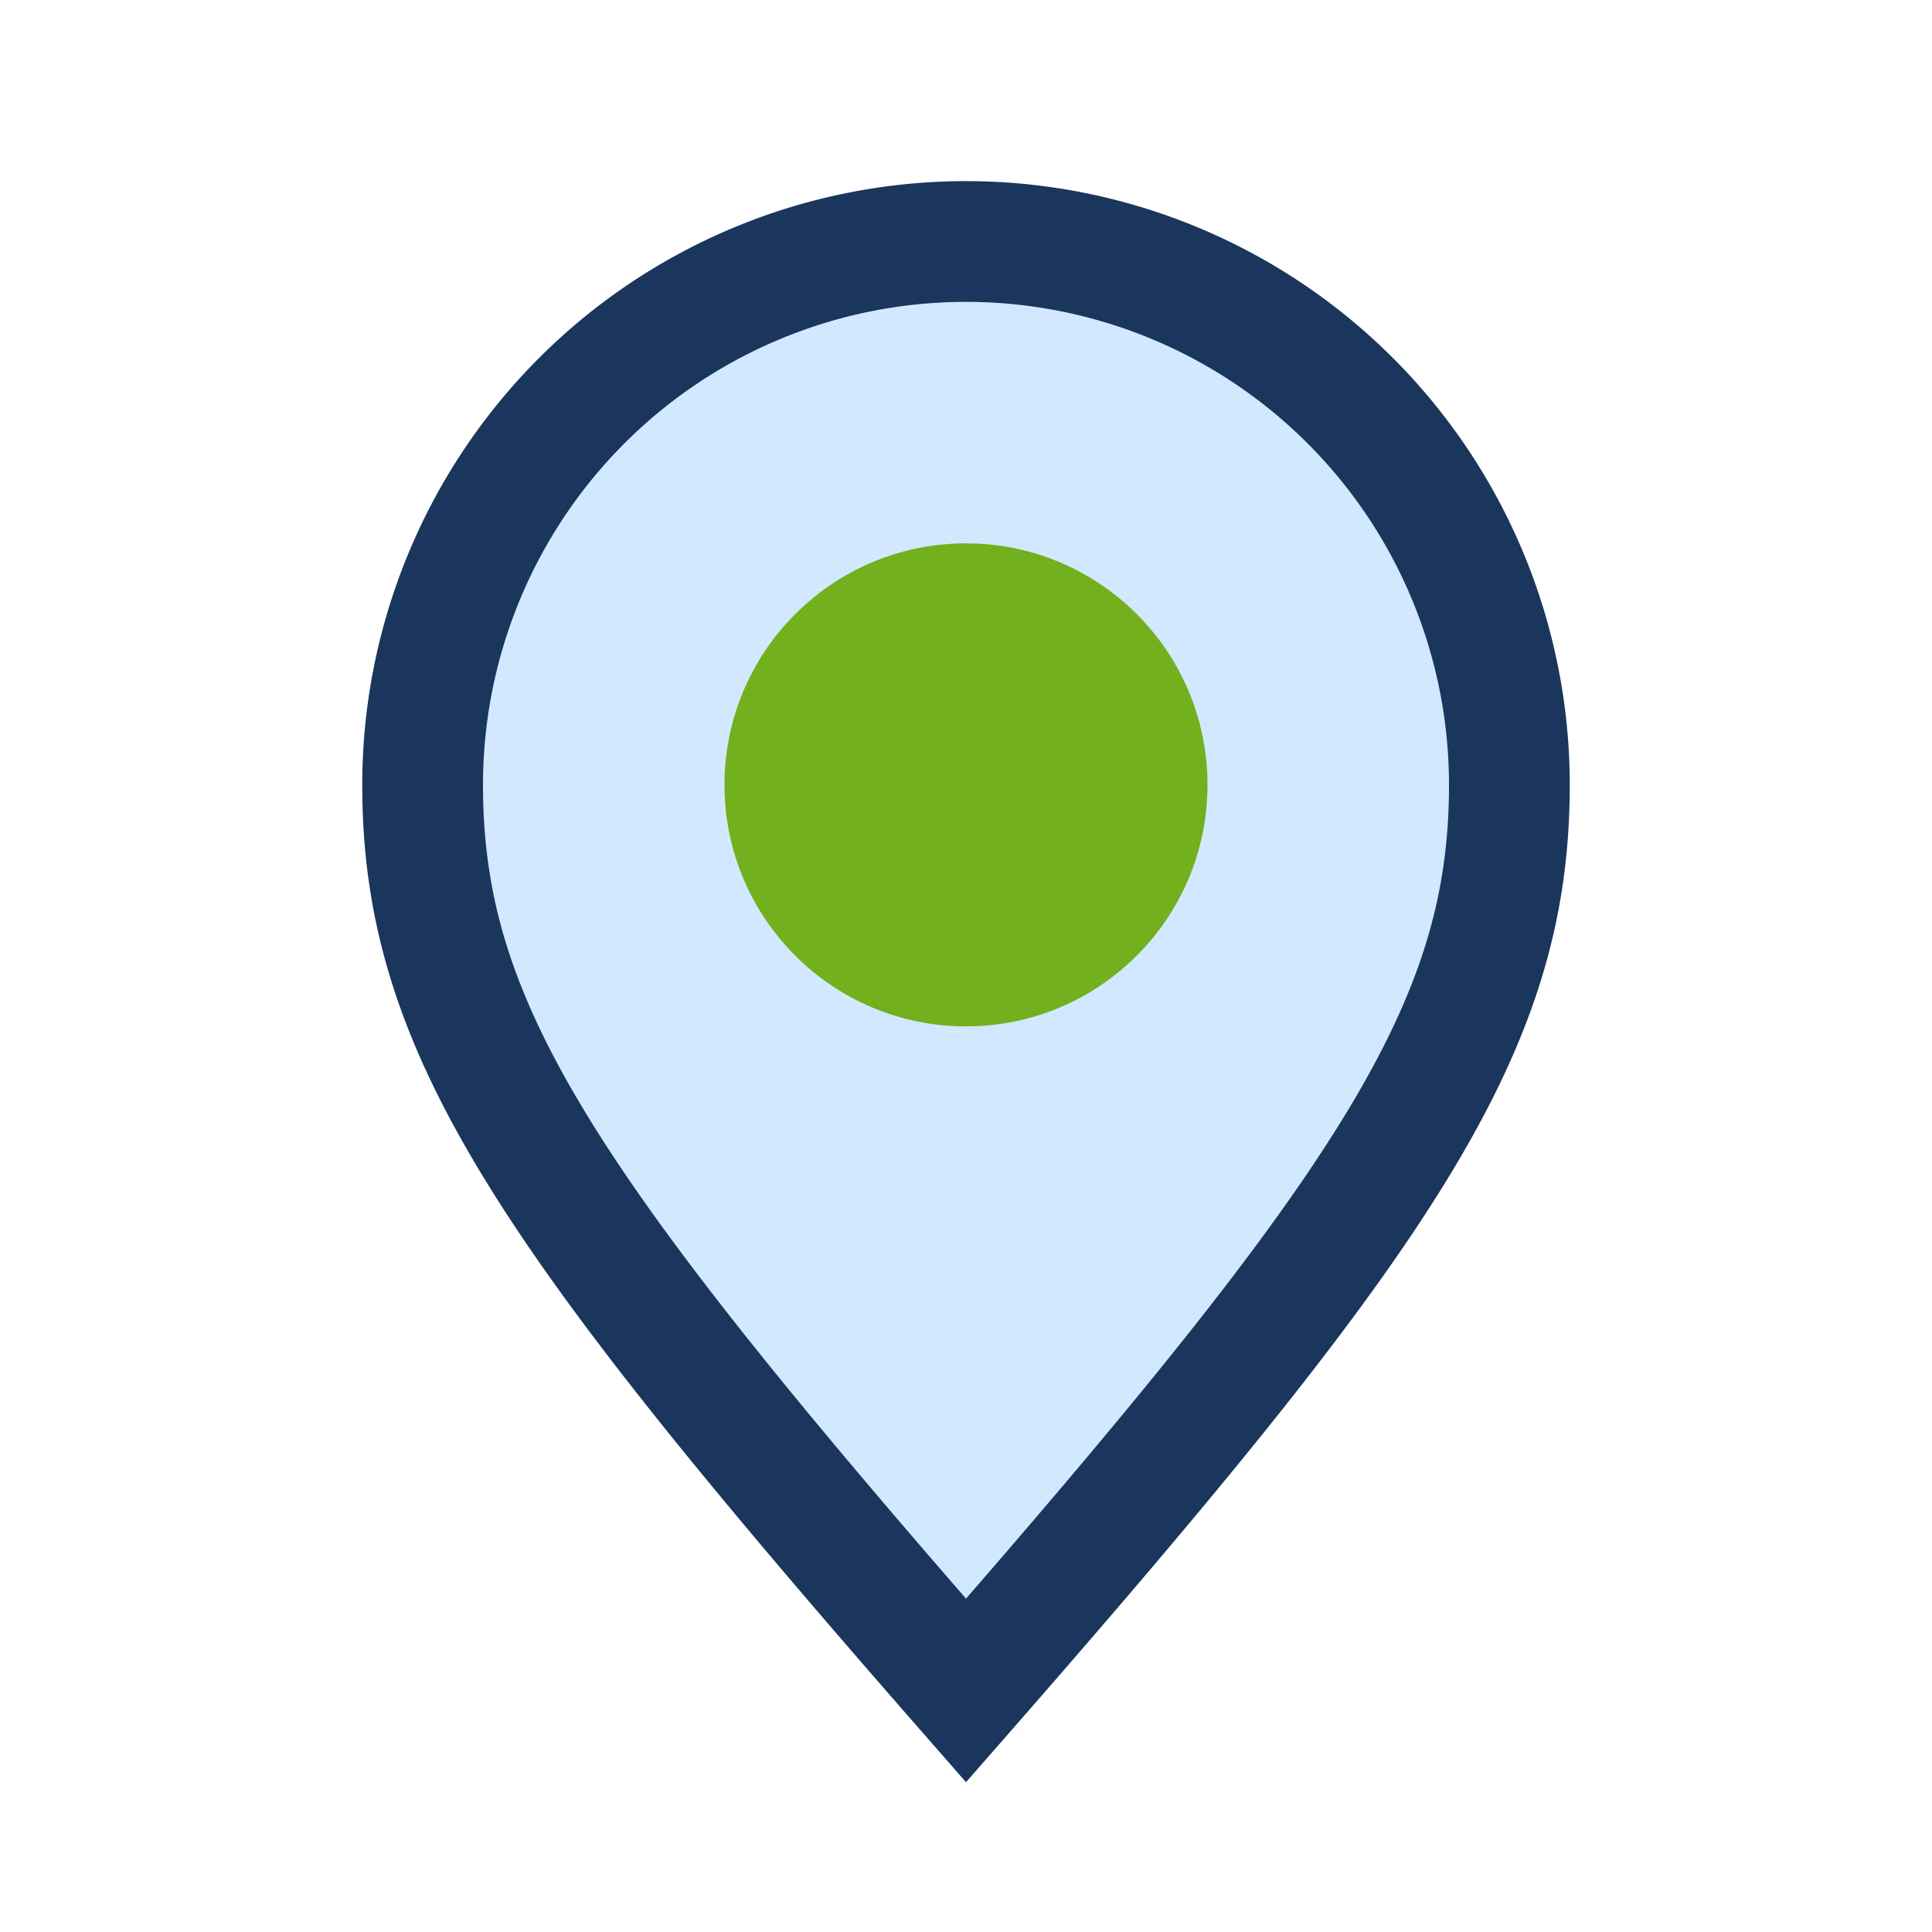
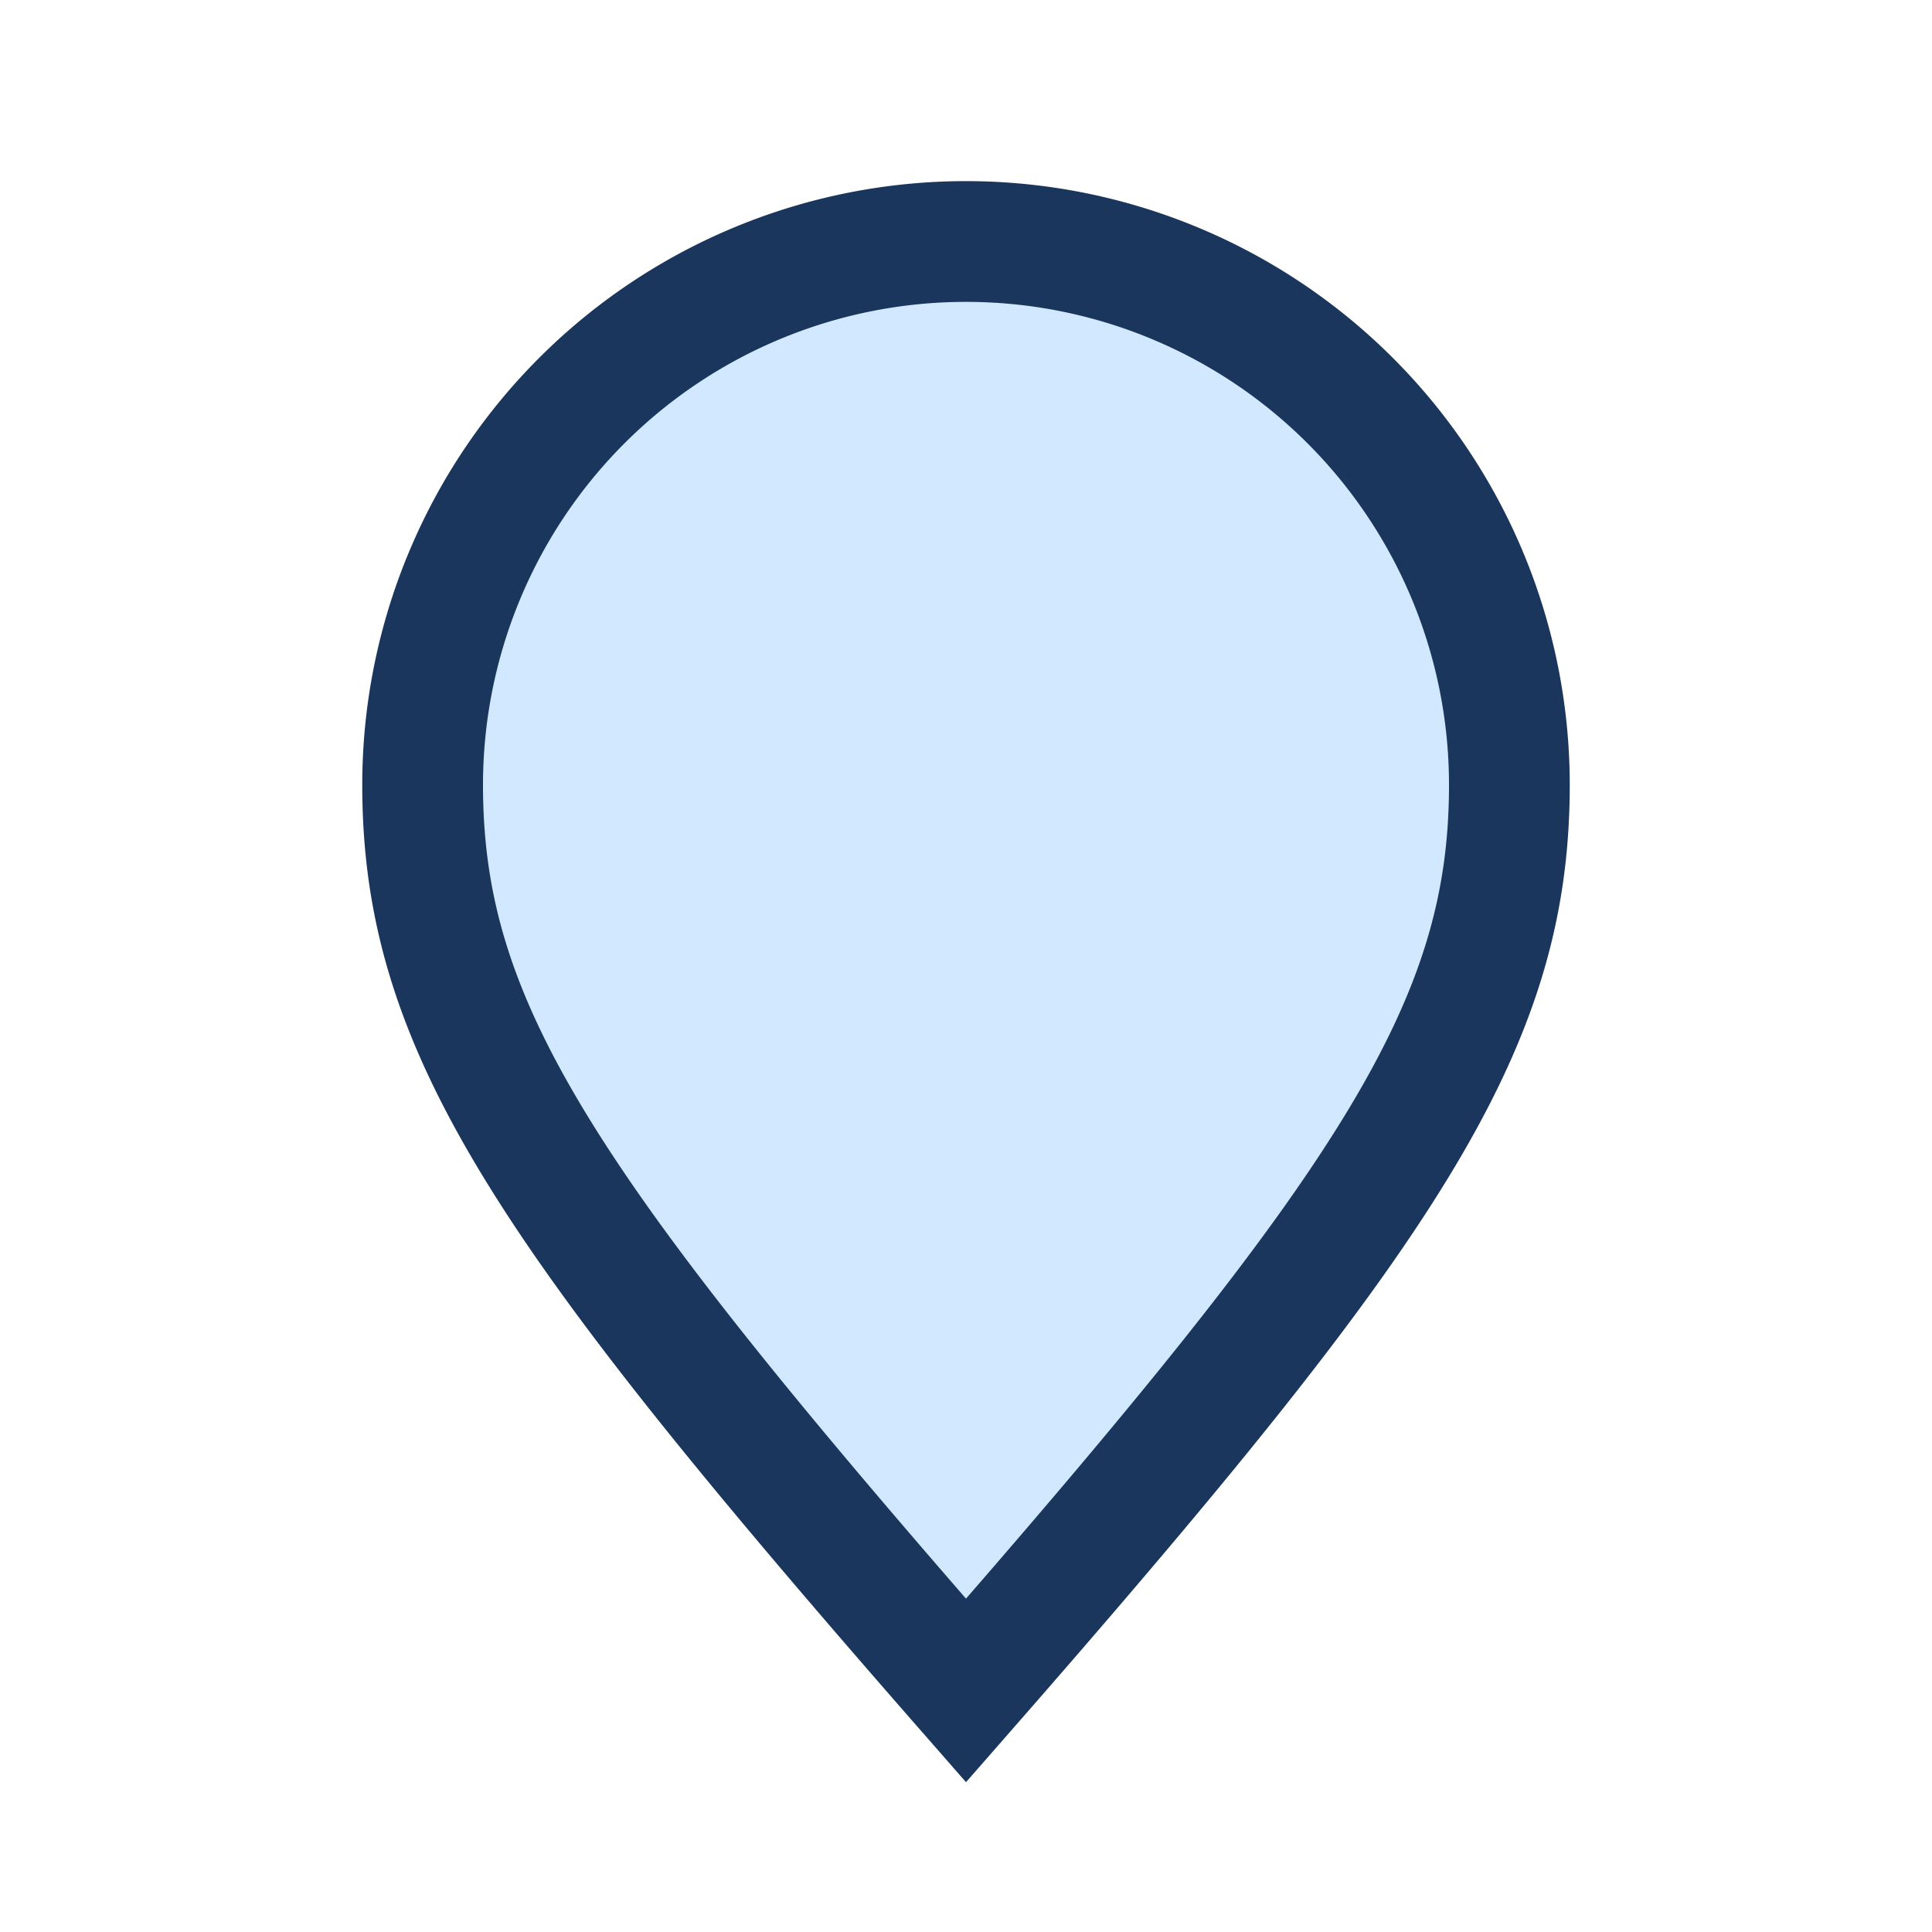
<svg xmlns="http://www.w3.org/2000/svg" width="32" height="32" viewBox="0 0 32 32">
  <path d="M16 28 C9 20 7 17 7 13 a9 9 0 1 1 18 0 c0 4-2 7-9 15z" fill="#D1E8FF" stroke="#1A365D" stroke-width="2" />
-   <circle cx="16" cy="13" r="4" fill="#72B01D" />
</svg>